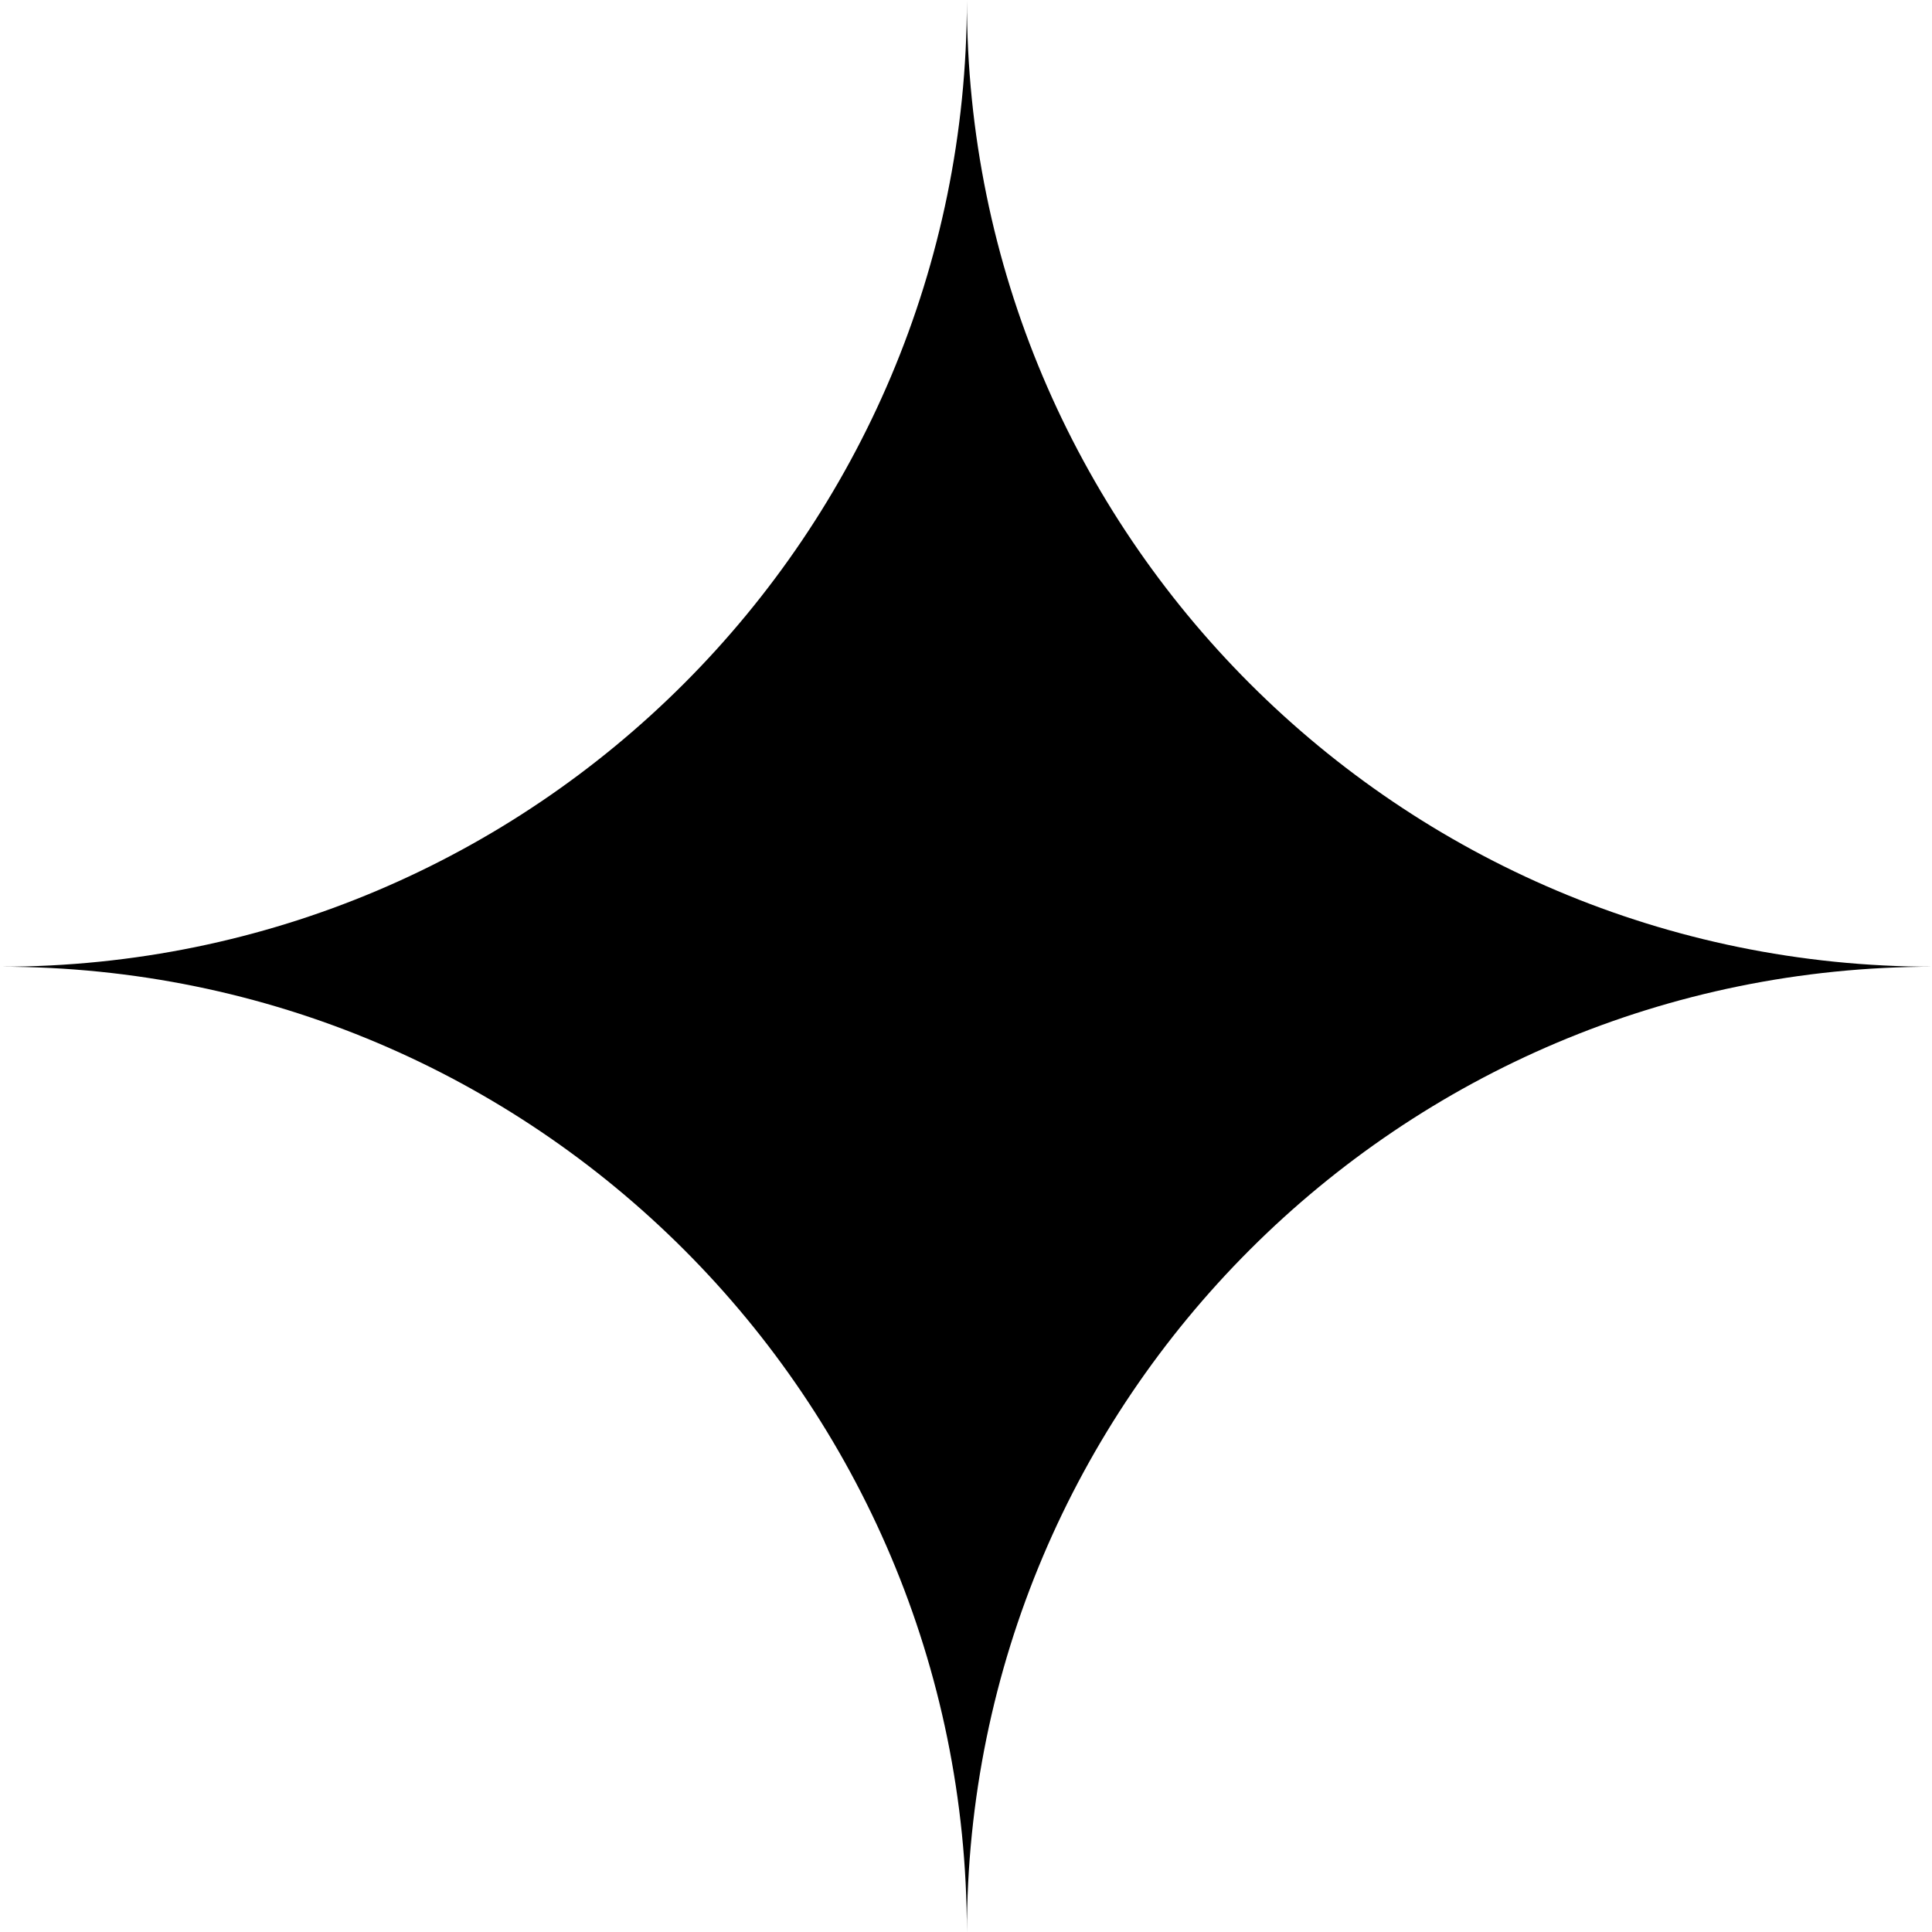
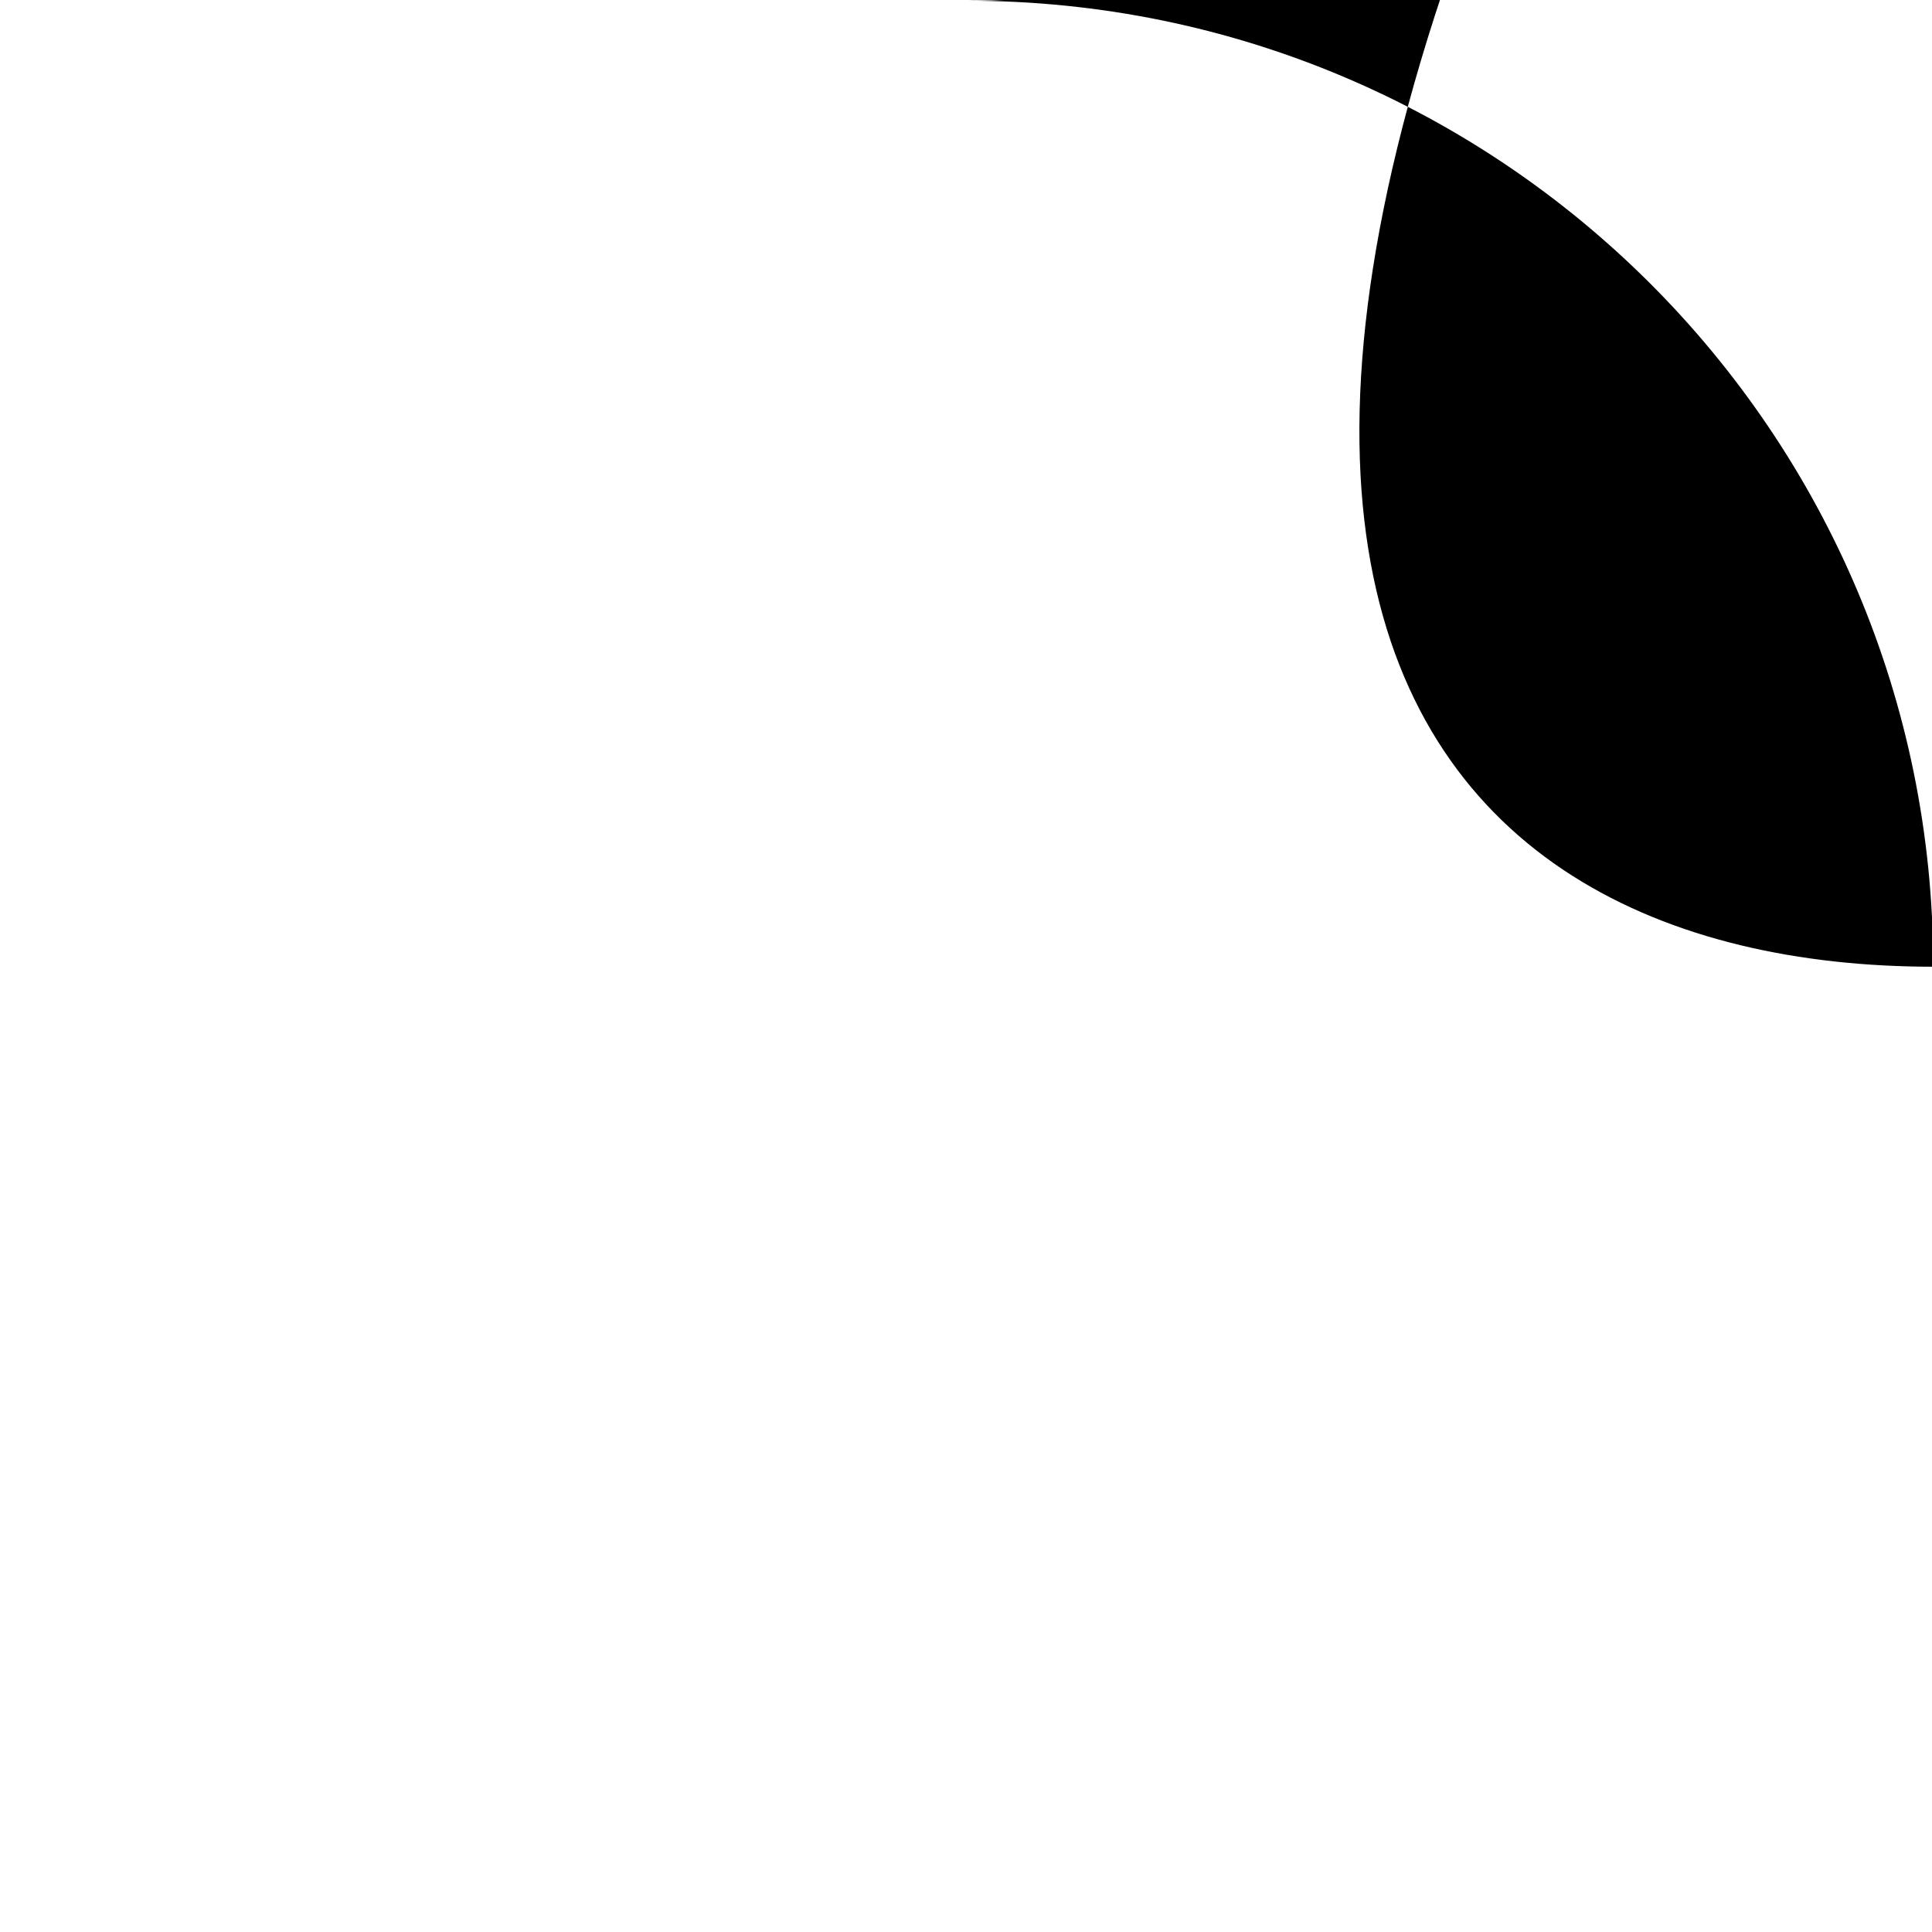
<svg xmlns="http://www.w3.org/2000/svg" fill="#000000" height="108.2" preserveAspectRatio="xMidYMid meet" version="1" viewBox="44.2 44.8 108.2 108.2" width="108.2" zoomAndPan="magnify">
  <g id="change1_1">
-     <path d="M152.47,98.94c-29.88,0-54.12,24.21-54.12,54.1c0-29.88-24.21-54.1-54.12-54.1c29.91,0,54.12-24.24,54.12-54.12 C98.34,74.7,122.58,98.94,152.47,98.94z" fill="#000000" />
+     <path d="M152.47,98.94c0-29.88-24.21-54.1-54.12-54.1c29.91,0,54.12-24.24,54.12-54.12 C98.34,74.7,122.58,98.94,152.47,98.94z" fill="#000000" />
  </g>
</svg>